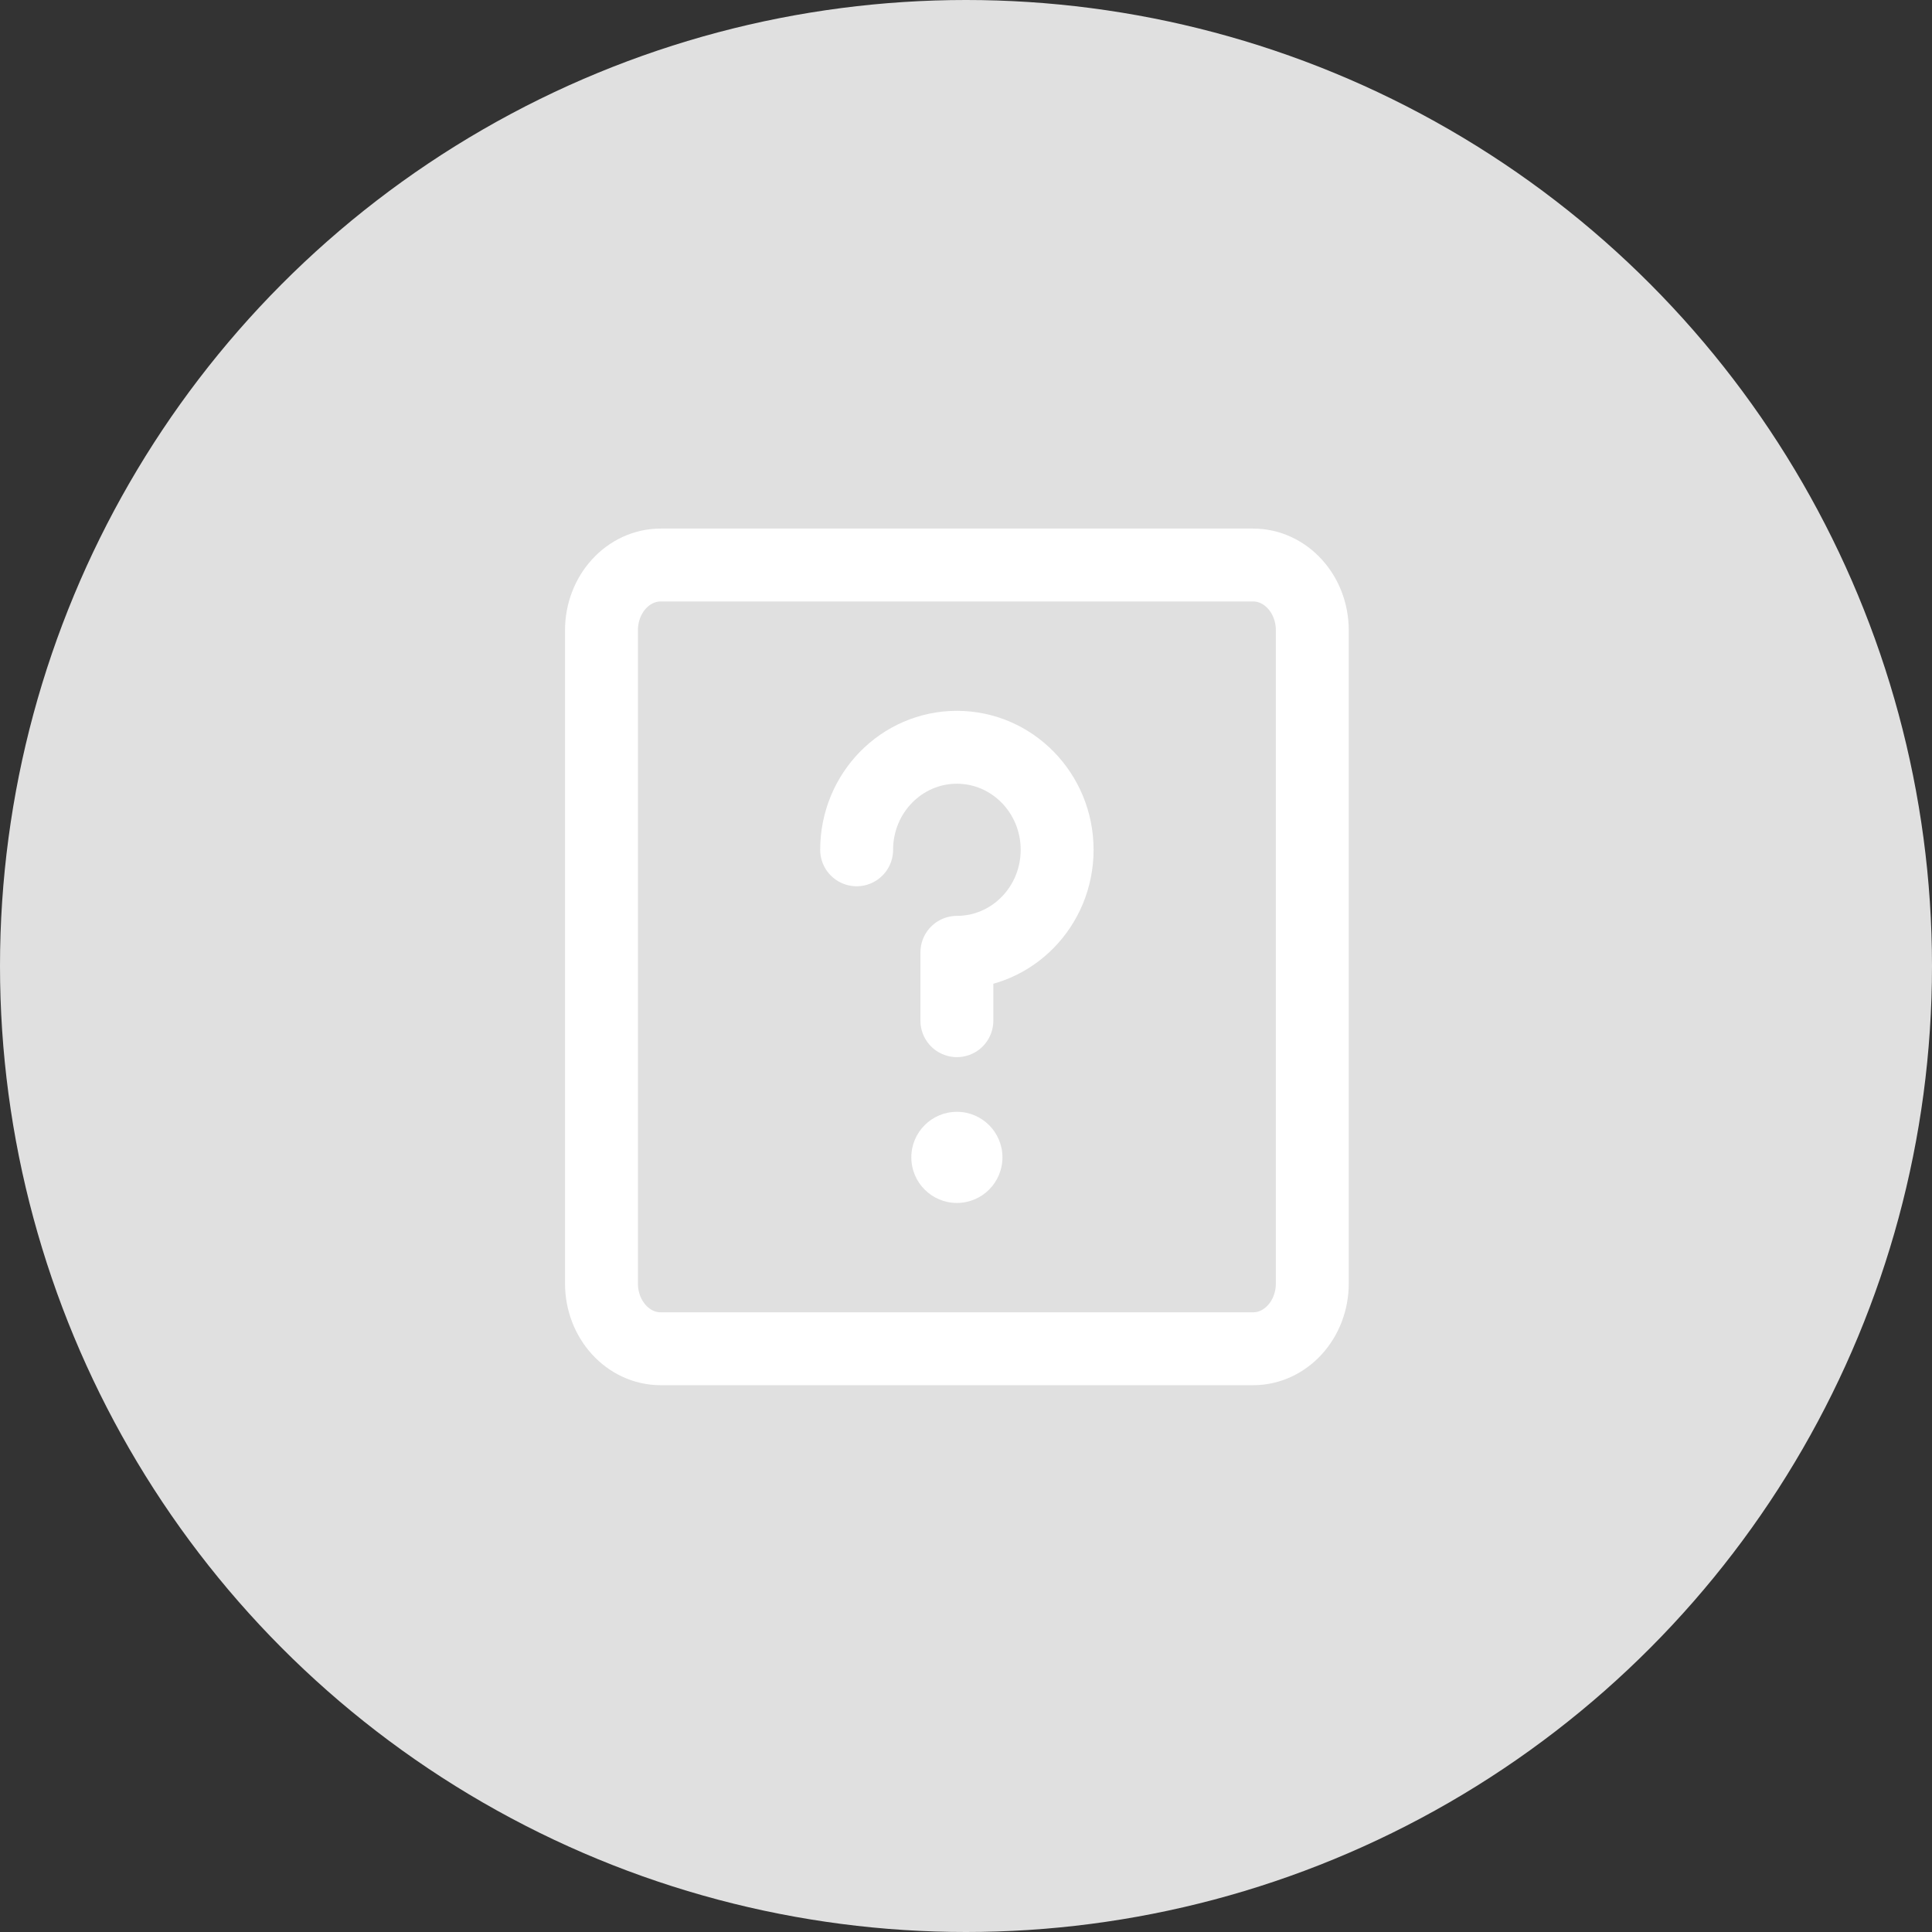
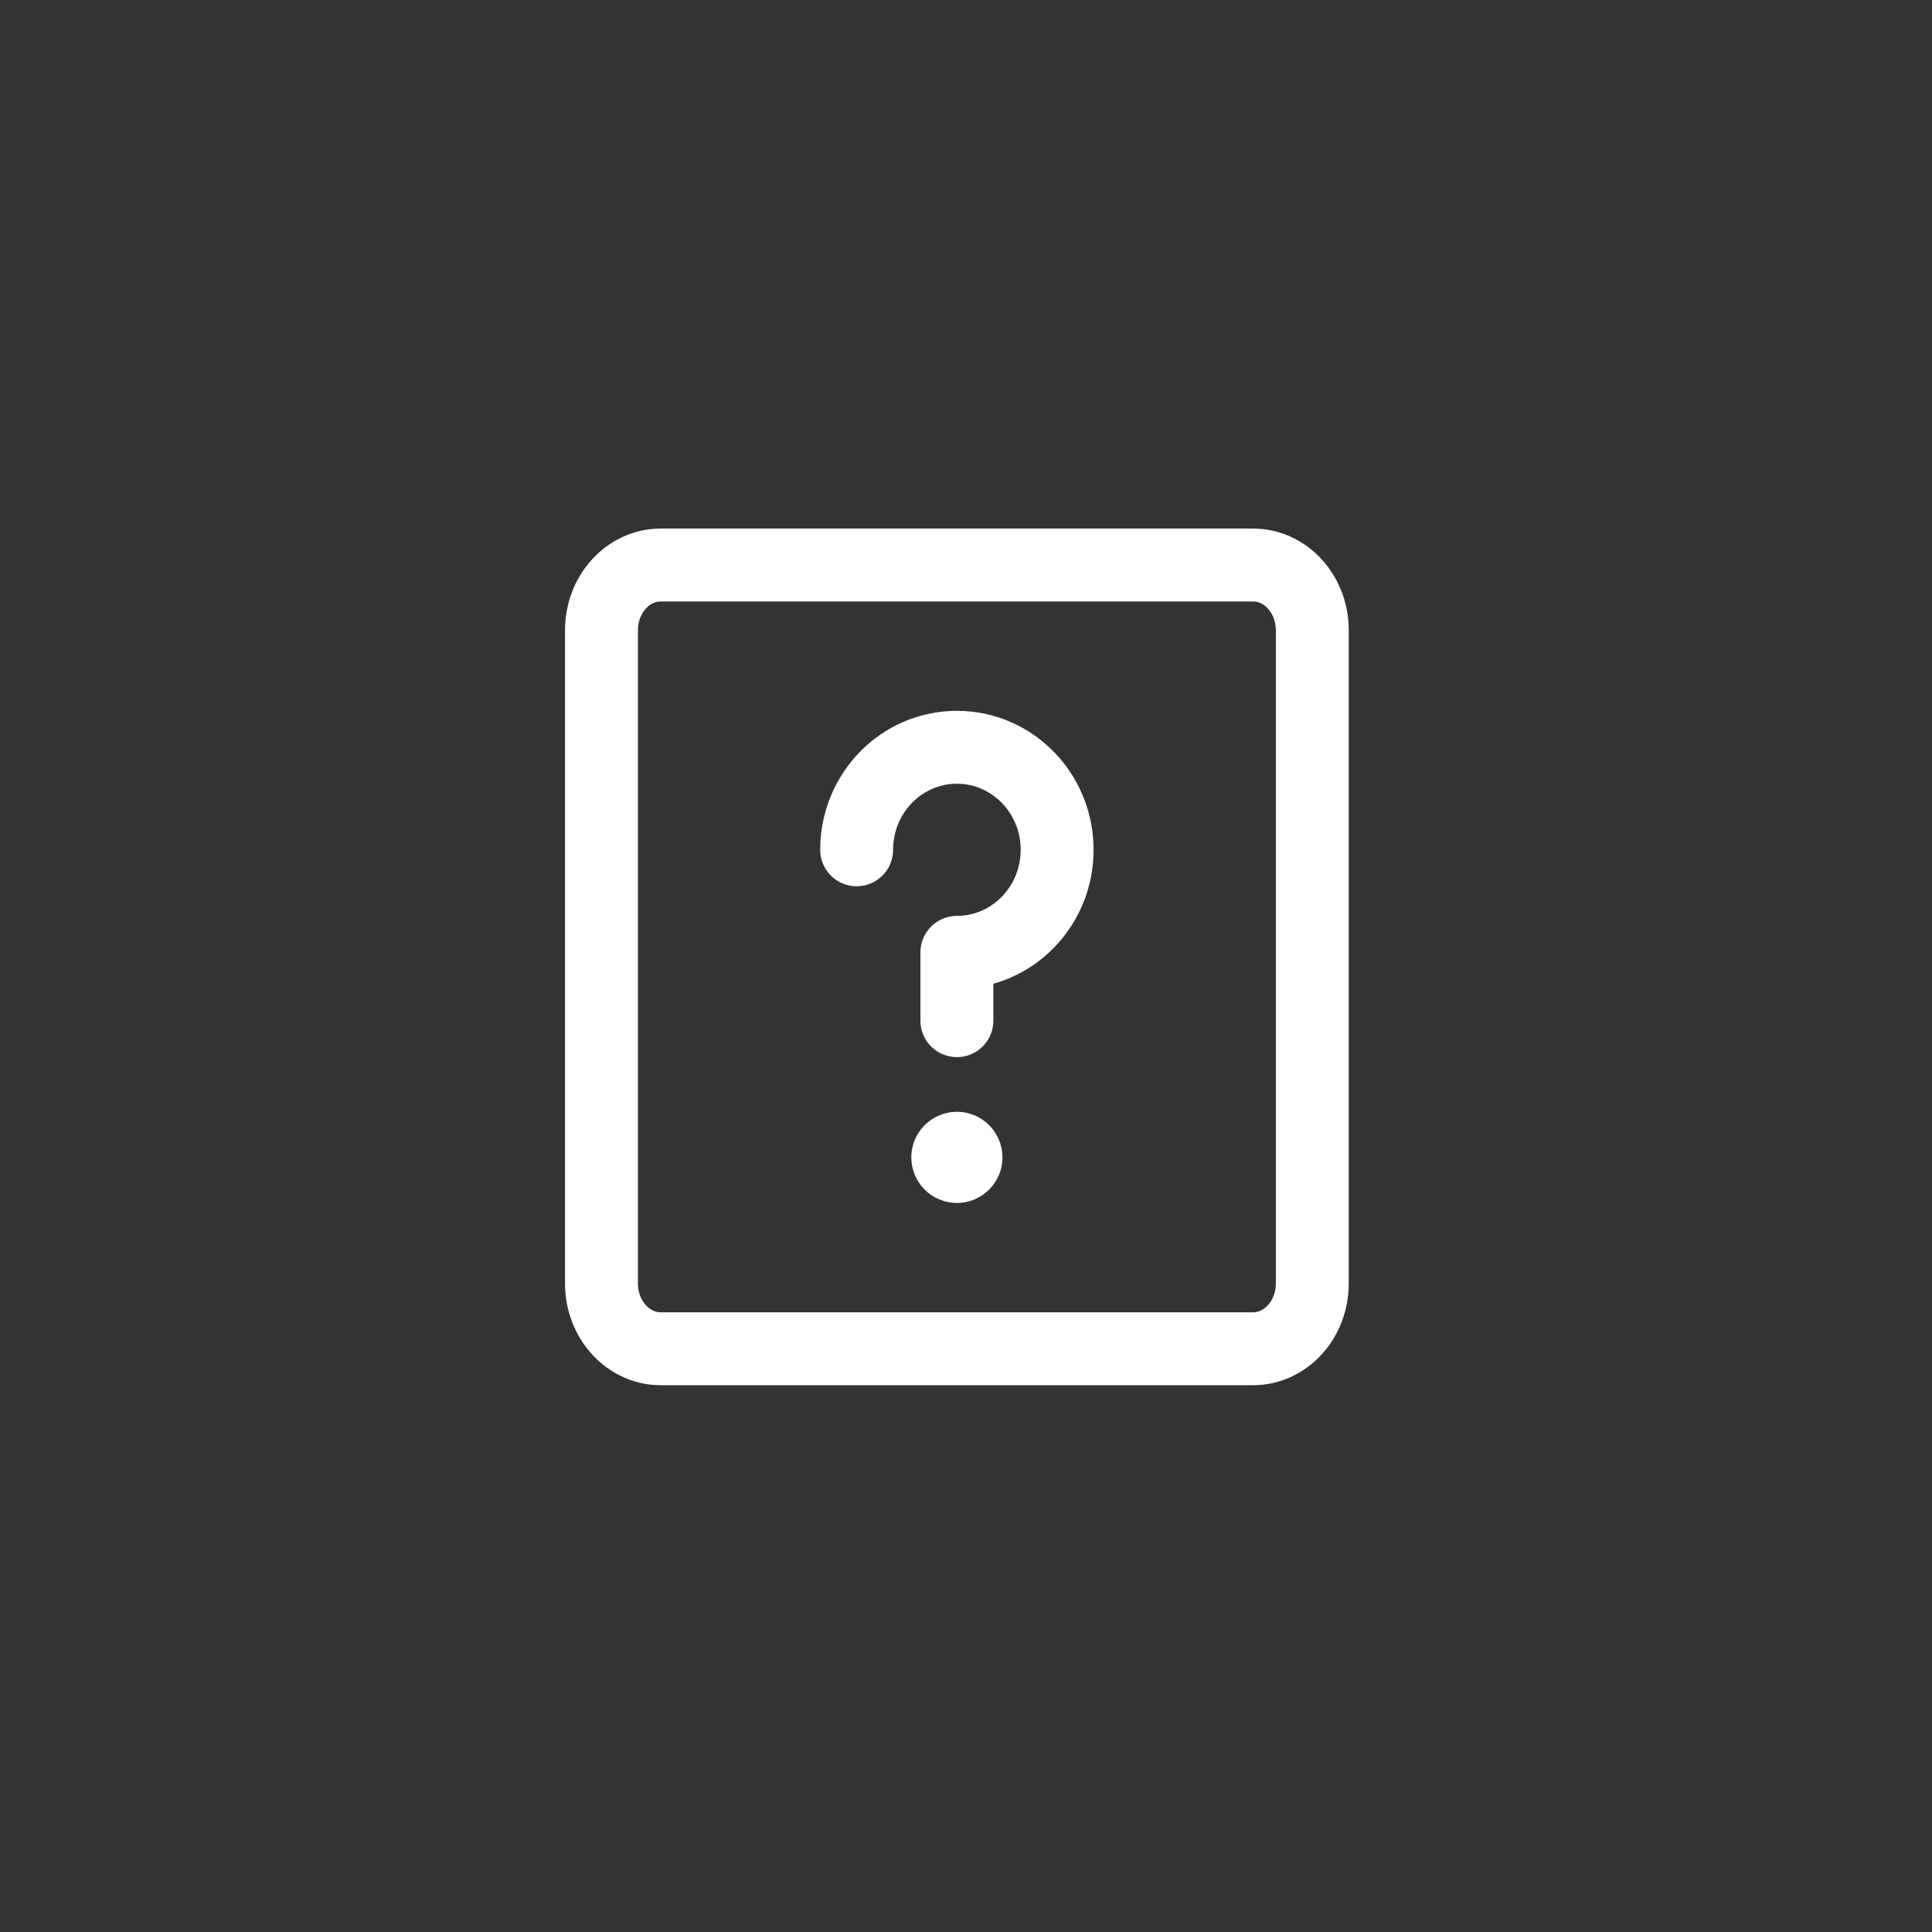
<svg xmlns="http://www.w3.org/2000/svg" width="106px" height="106px" viewBox="0 0 106 106" version="1.1">
  <rect x="0" y="0" width="106" height="106" fill="#333333" stroke="none" />
  <title>编组 14</title>
  <g id="页面-1" stroke="none" stroke-width="1" fill="none" fill-rule="evenodd">
    <g id="需求3" transform="translate(-891, -360)">
      <g id="编组-14" transform="translate(891, 360)">
-         <circle id="椭圆形备份-4" fill="#E0E0E0" cx="53" cy="53" r="53" />
        <g id="编组备份-3" transform="translate(33, 31)">
          <path d="M35.75,0 L3.25,0 C1.455,0 0,1.604 0,3.583 L0,39.417 C0,41.396 1.455,43 3.25,43 L35.75,43 C37.545,43 39,41.396 39,39.417 L39,3.583 C39,1.604 37.545,0 35.75,0 Z" id="路径" stroke="#FFFFFF" stroke-width="4" stroke-linejoin="round" />
          <path d="M19.5,25 L19.5,21.25 C22.538,21.25 25,18.732 25,15.625 C25,12.518 22.538,10 19.5,10 C16.462,10 14,12.518 14,15.625" id="路径" stroke="#FFFFFF" stroke-width="4" stroke-linecap="round" stroke-linejoin="round" />
          <path d="M19.5,35 C20.881,35 22,33.881 22,32.5 C22,31.119 20.881,30 19.5,30 C18.119,30 17,31.119 17,32.5 C17,33.881 18.119,35 19.5,35 Z" id="路径" fill="#FFFFFF" />
        </g>
      </g>
    </g>
  </g>
</svg>